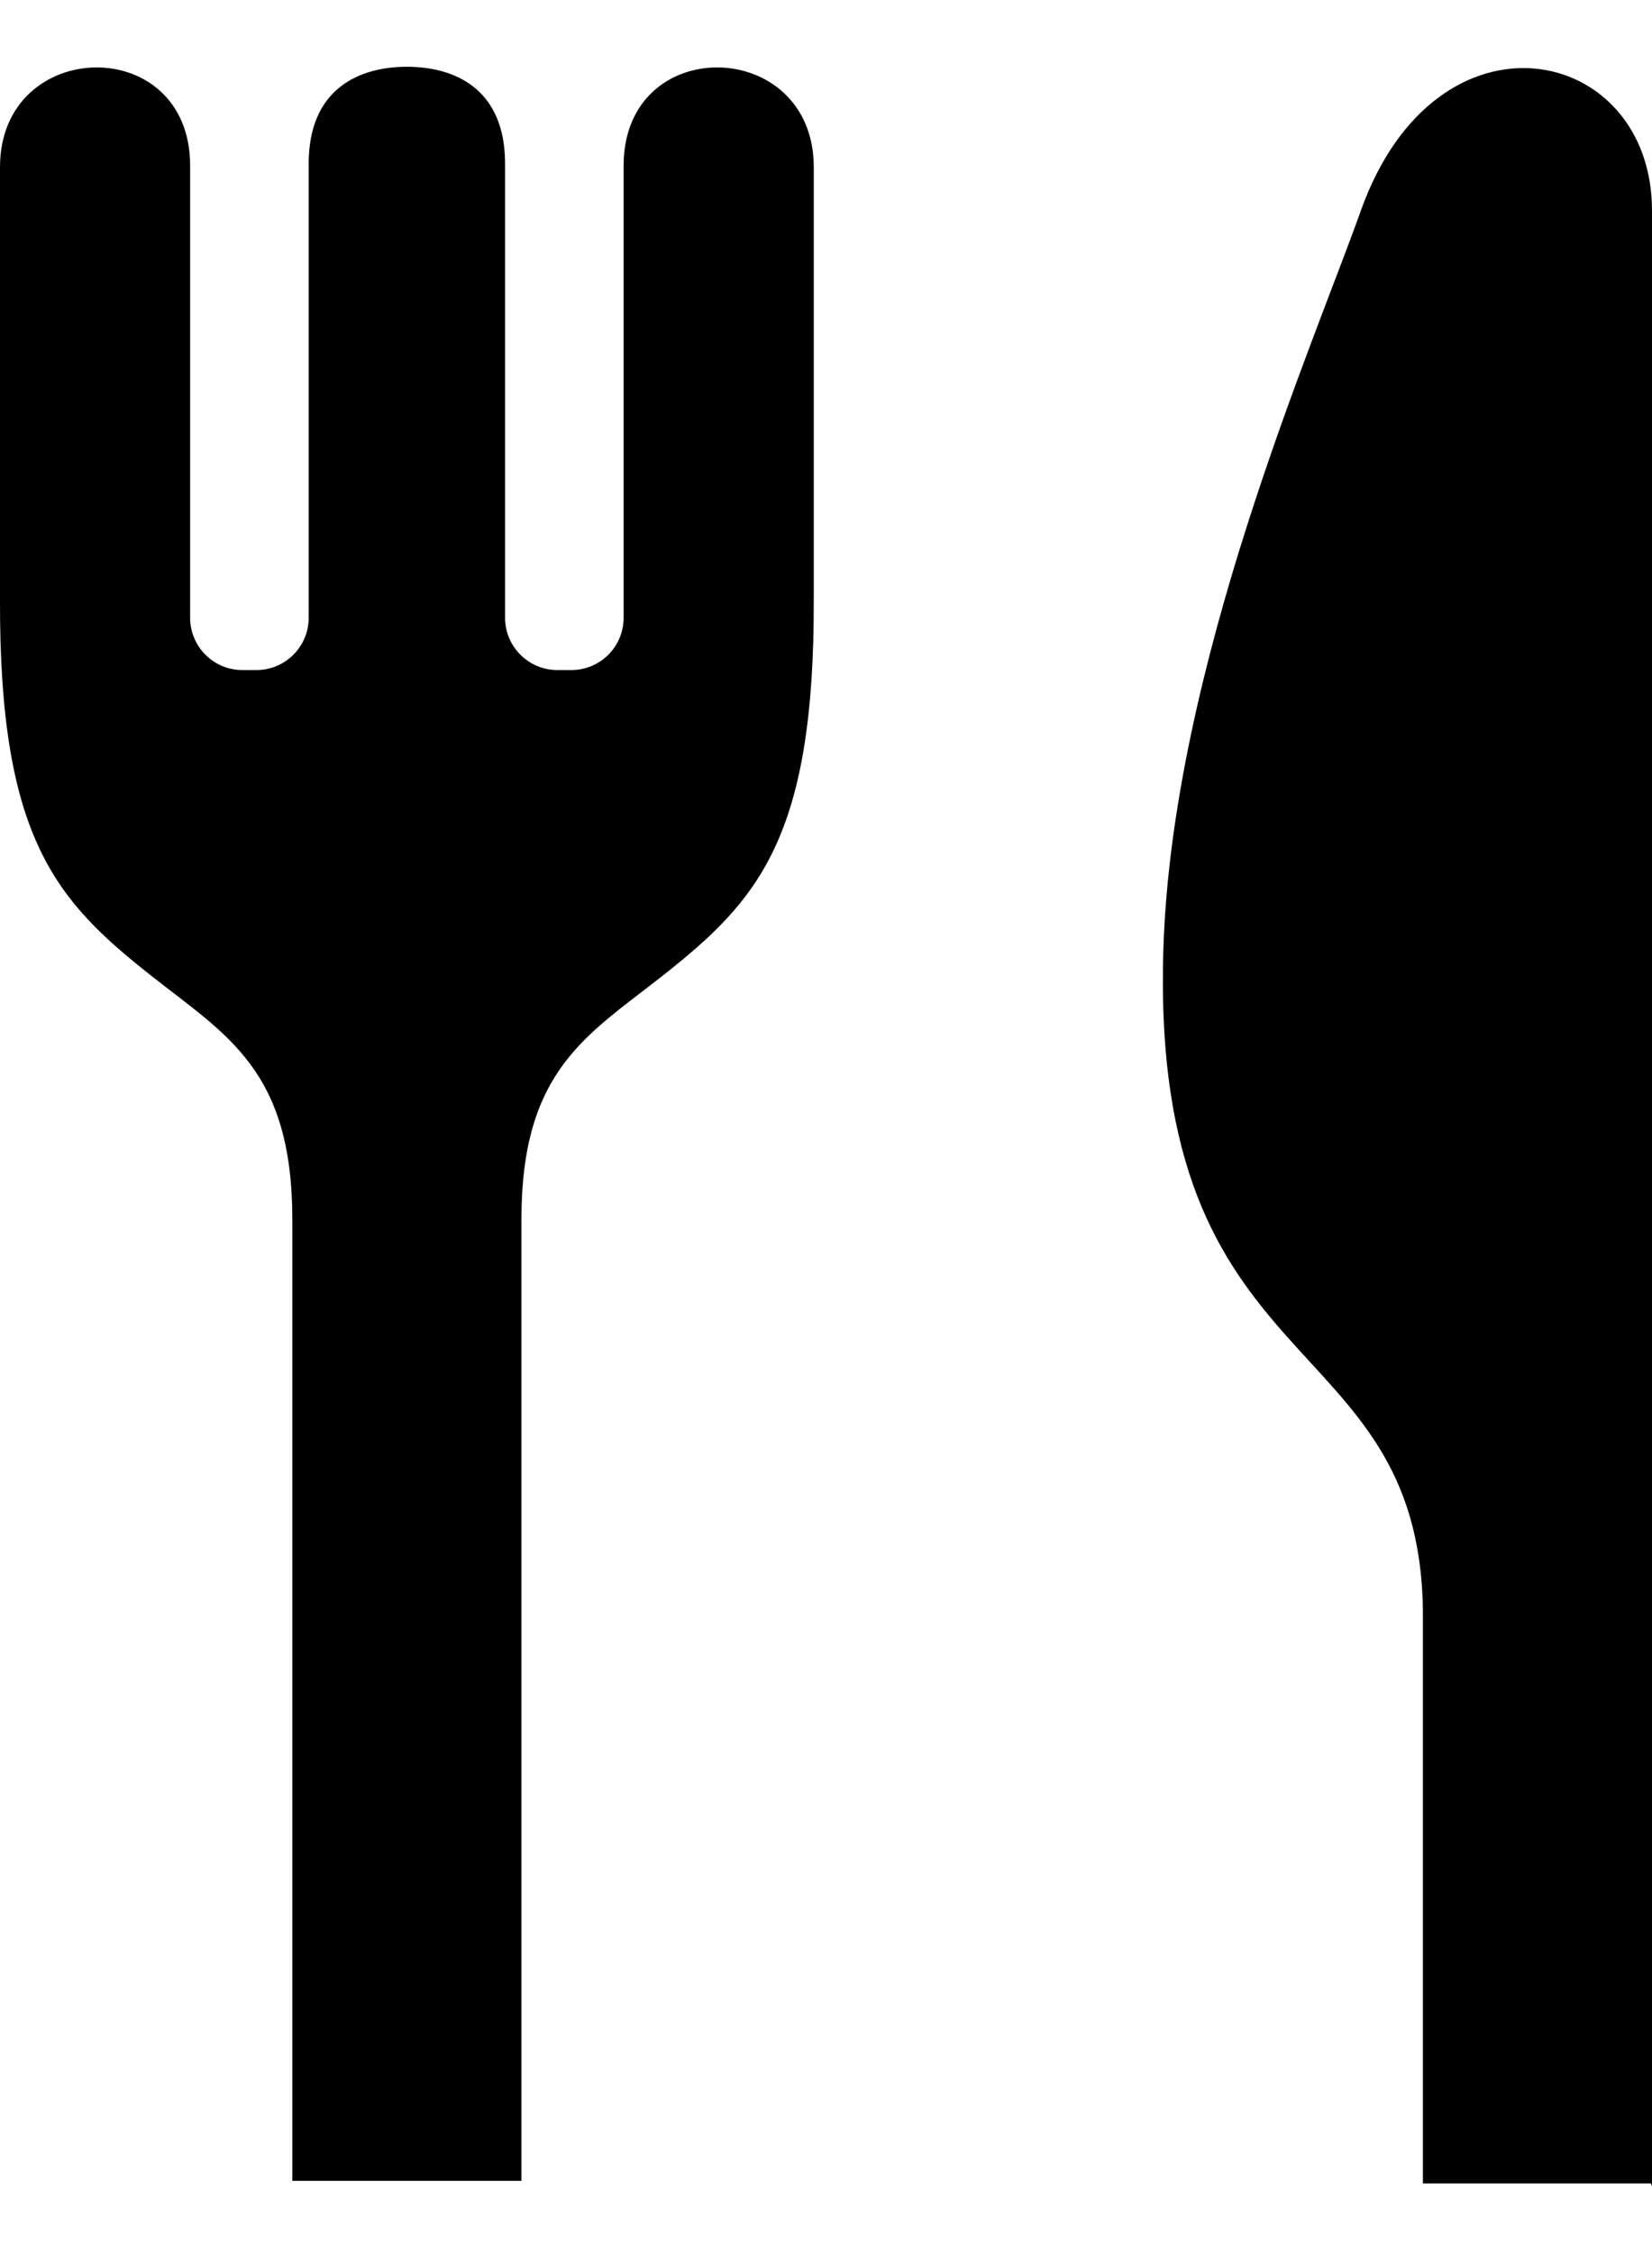
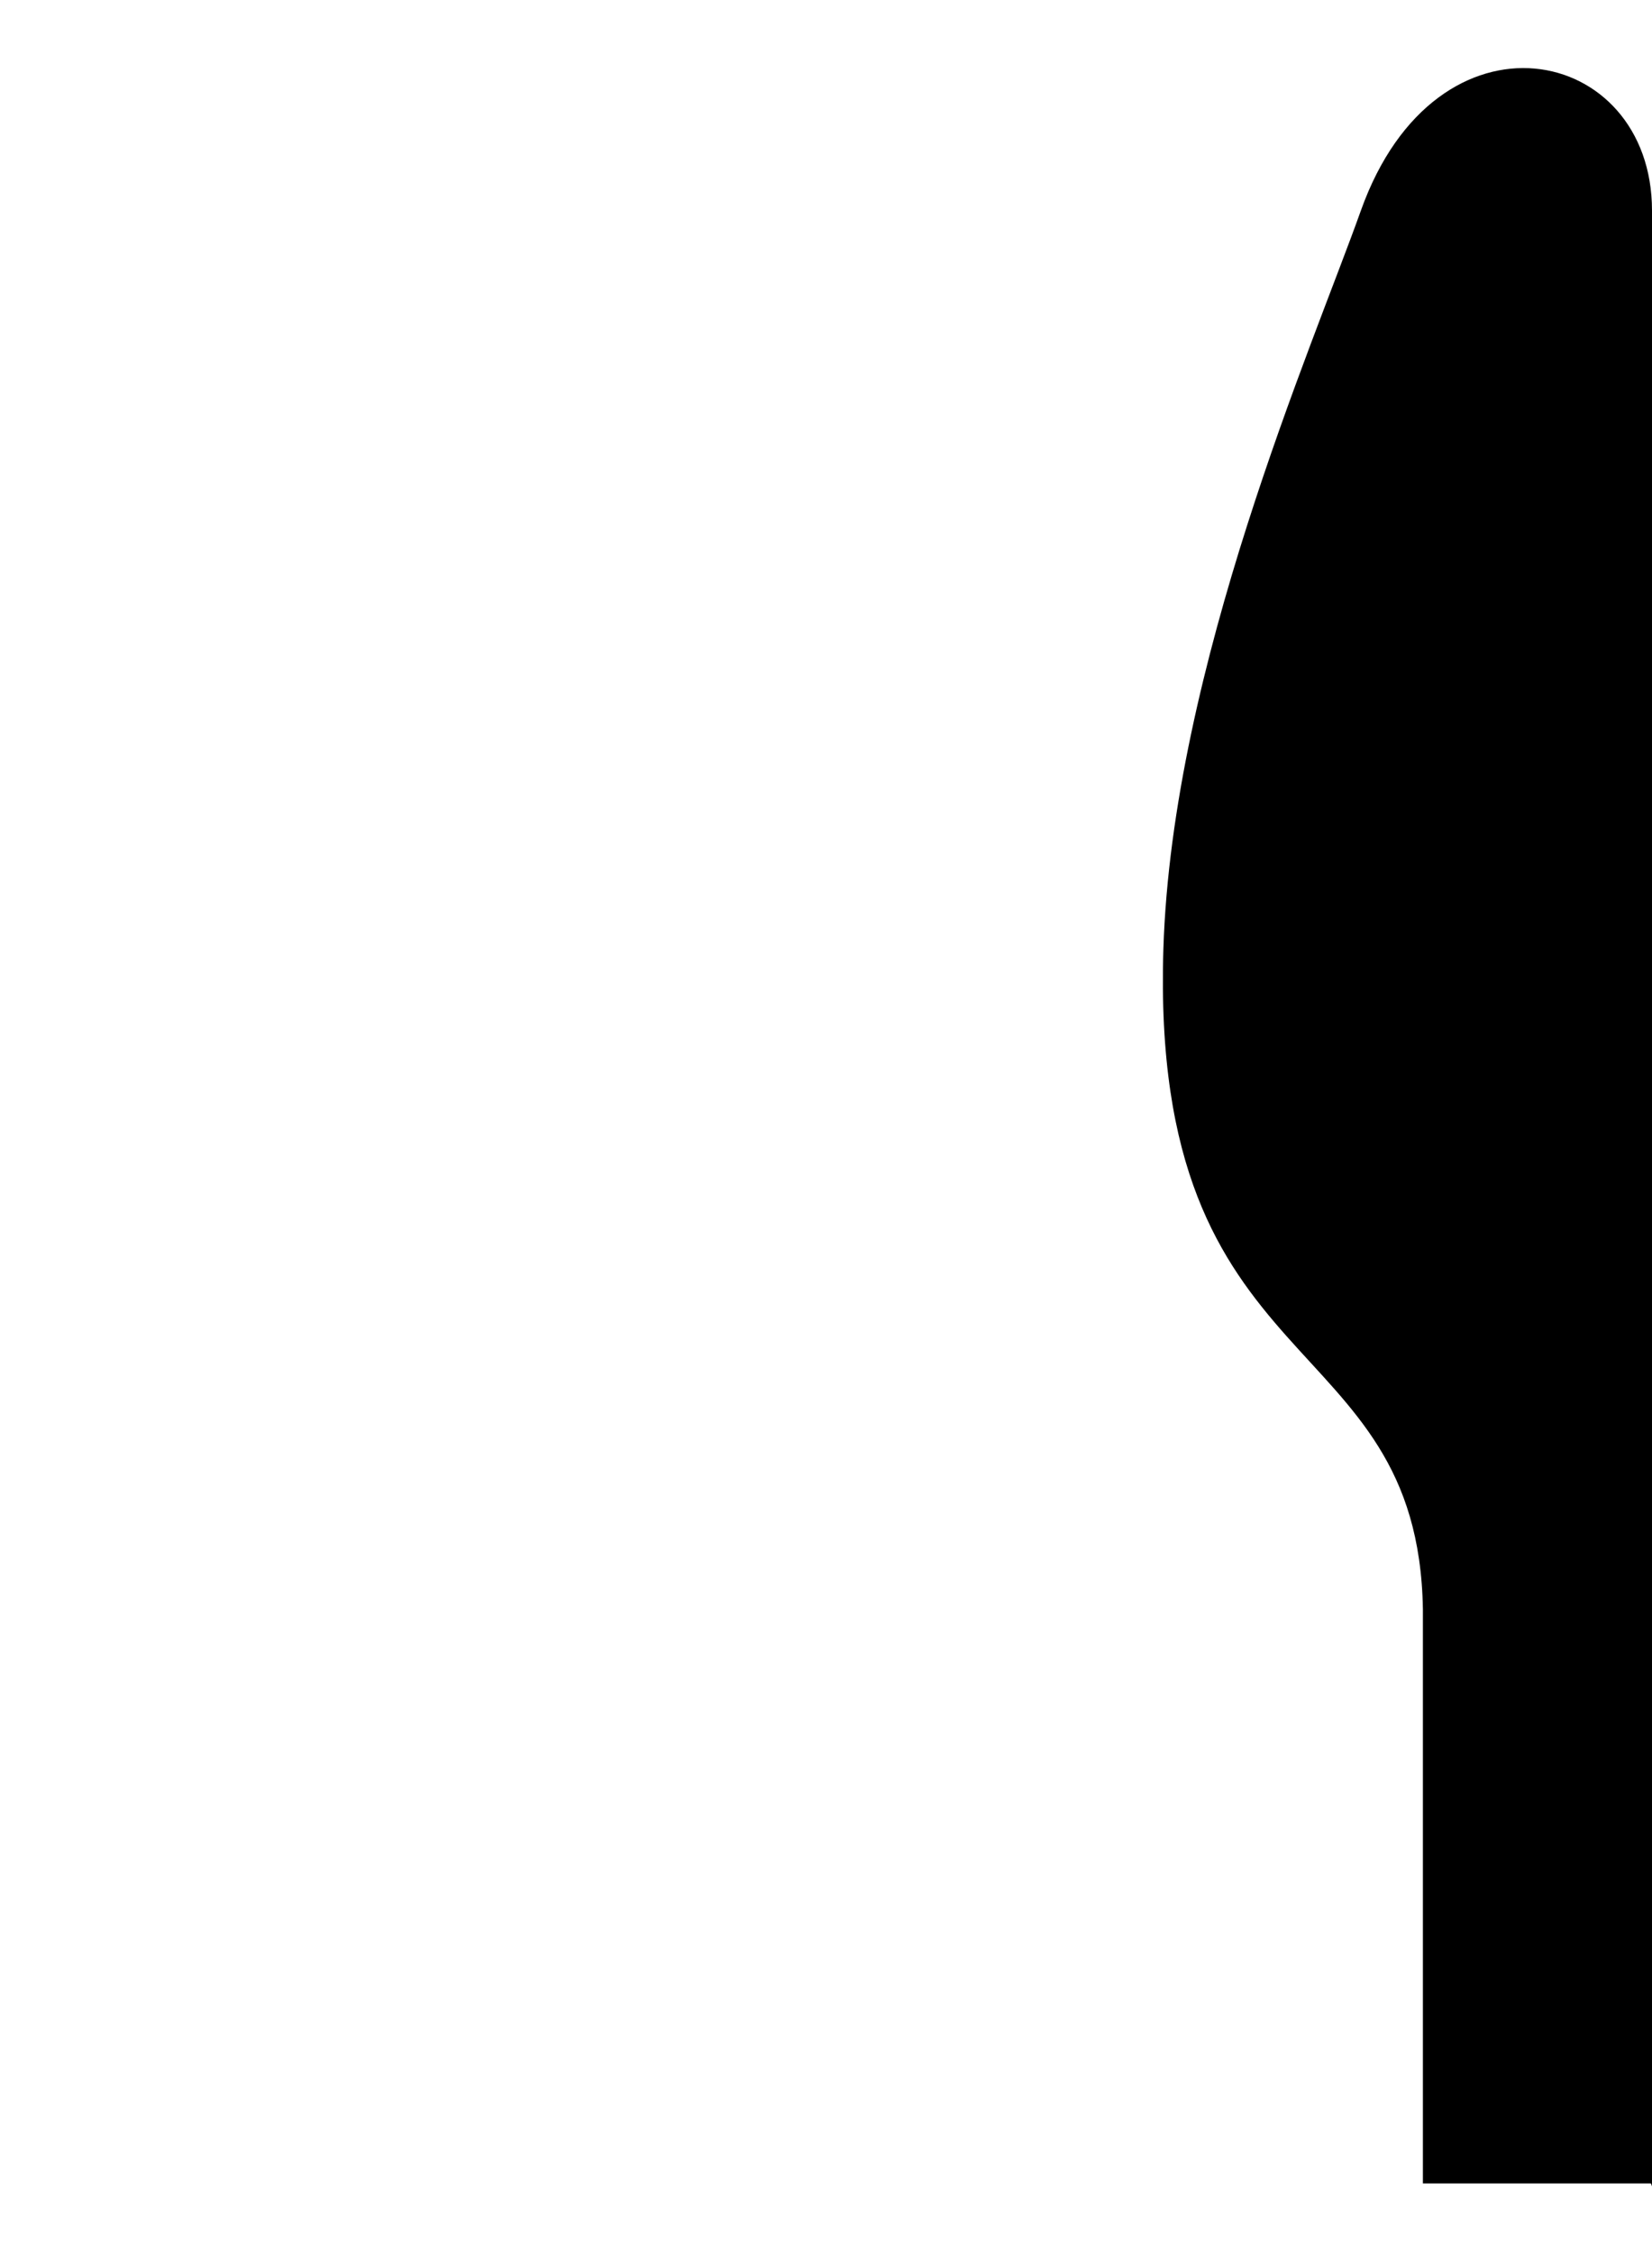
<svg xmlns="http://www.w3.org/2000/svg" width="22" height="30" viewBox="0 0 22 30" fill="none">
-   <path d="M8.305 2.205V8.225C8.305 8.611 7.993 8.922 7.609 8.922H7.423C7.039 8.922 6.726 8.611 6.726 8.225V2.177C6.726 1.185 6.059 0.889 5.419 0.889C4.779 0.889 4.111 1.185 4.111 2.177V8.225C4.111 8.611 3.799 8.922 3.414 8.922H3.228C2.844 8.922 2.532 8.611 2.532 8.225V2.205C2.532 0.429 0 0.489 0 2.225C0 4.303 0 7.974 0 7.974C-0.012 11.165 0.751 11.995 2.011 12.99C3.026 13.791 3.893 14.25 3.893 16.239V29.038H6.944V16.239C6.944 14.25 7.811 13.791 8.827 12.99C10.087 11.995 10.849 11.165 10.837 7.974C10.837 7.974 10.837 4.303 10.837 2.225C10.837 0.489 8.305 0.429 8.305 2.205Z" fill="black" />
  <path d="M18.123 2.804C17.476 4.621 15.611 8.876 15.493 12.635C15.31 18.469 18.886 17.606 18.949 21.429V29.073H21.985L22 29.111C22 29.111 22 29.096 22 29.073C22 28.563 22 22.479 22 16.274C22 10.136 22 3.883 22 2.804C22 0.589 19.132 -0.023 18.123 2.804Z" fill="black" />
</svg>